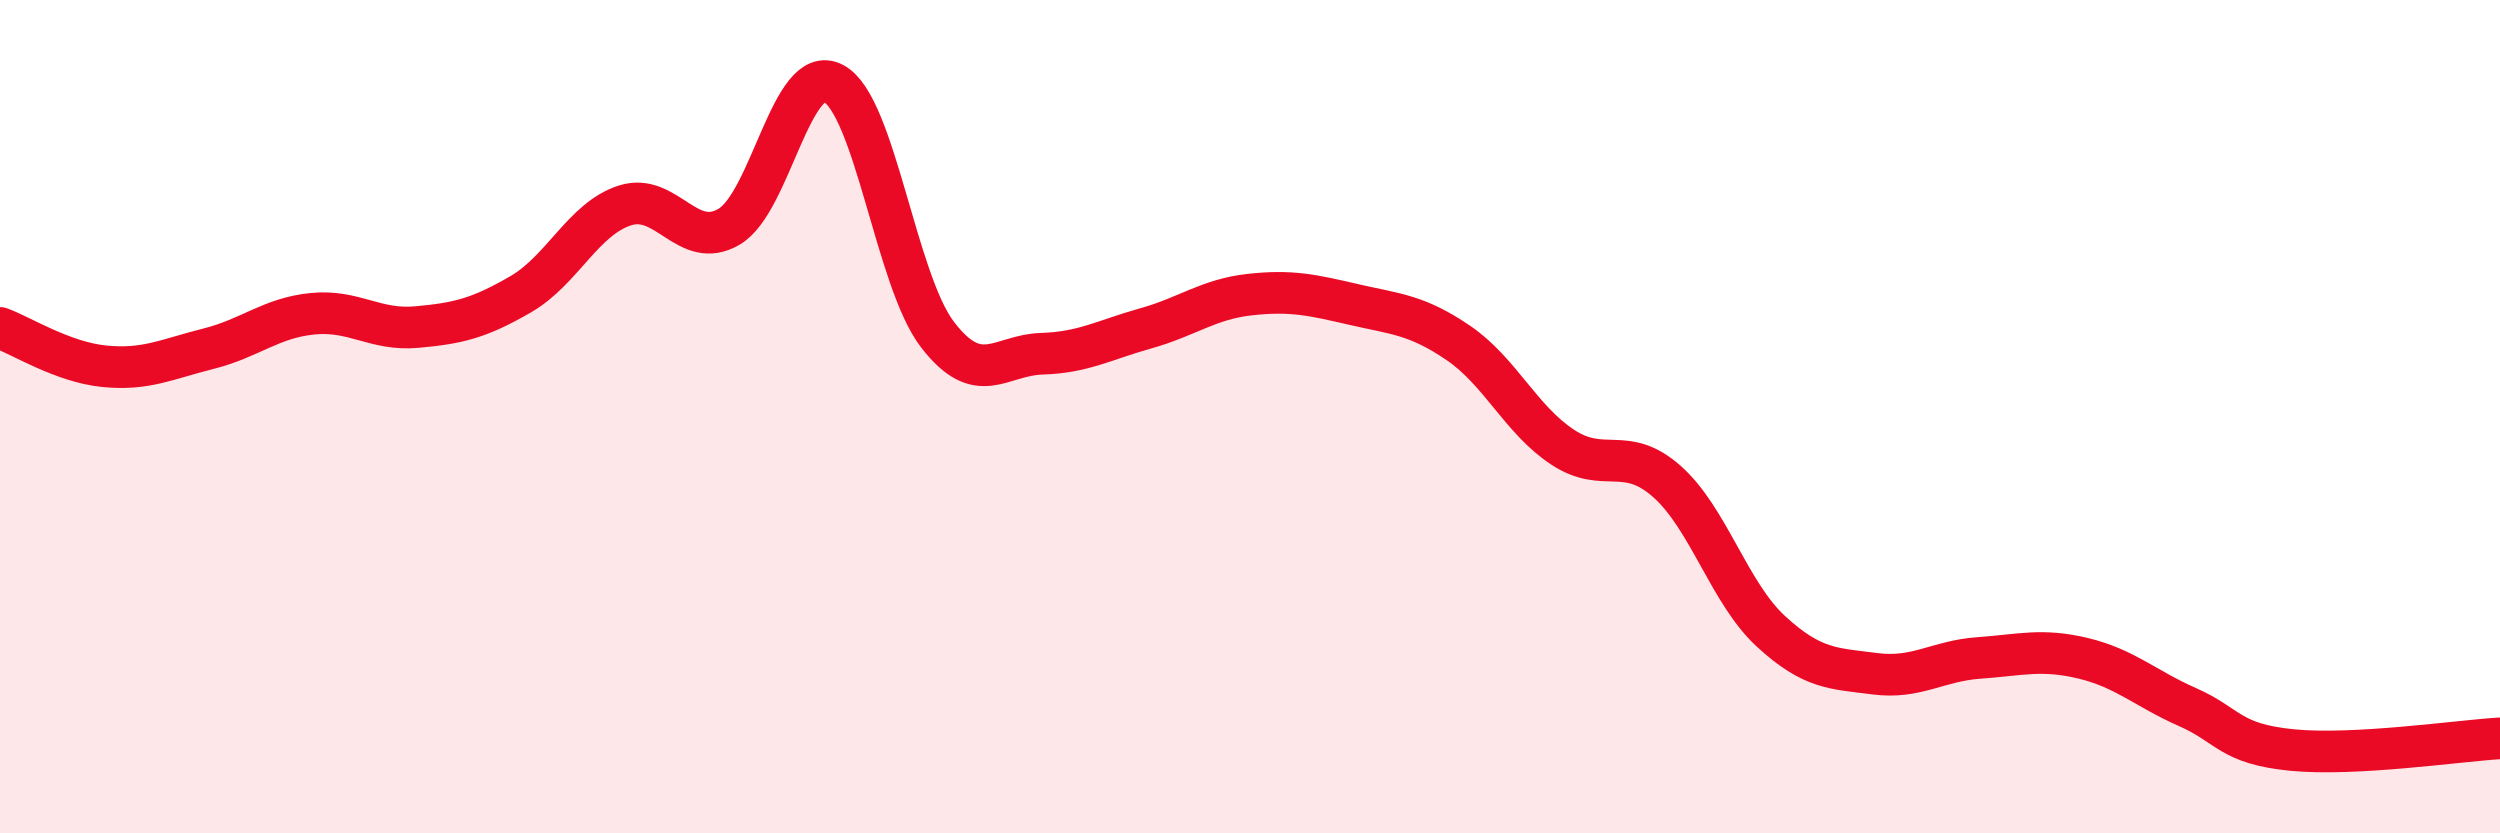
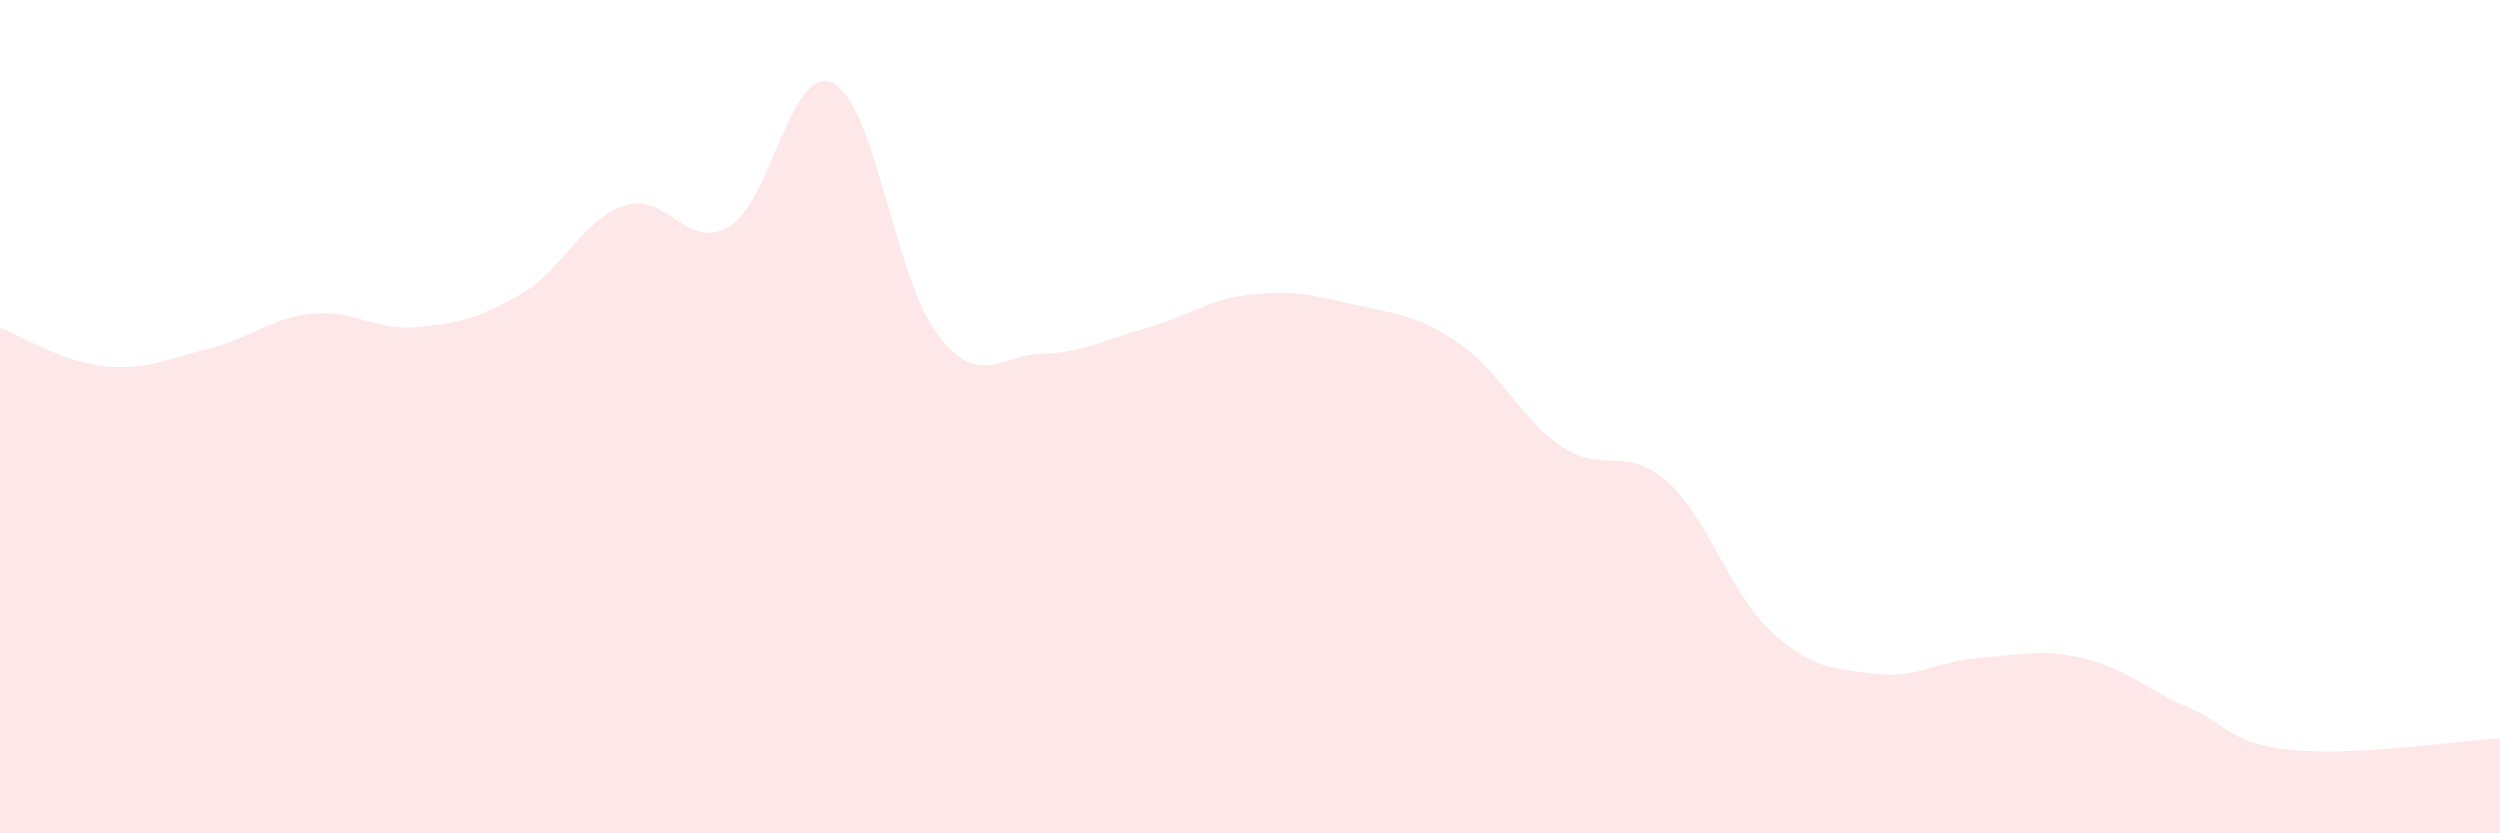
<svg xmlns="http://www.w3.org/2000/svg" width="60" height="20" viewBox="0 0 60 20">
  <path d="M 0,7.87 C 0.5,8.05 1.5,8.69 2.5,8.79 C 3.5,8.89 4,8.62 5,8.37 C 6,8.12 6.5,7.63 7.5,7.53 C 8.5,7.43 9,7.94 10,7.85 C 11,7.76 11.5,7.64 12.5,7.06 C 13.5,6.48 14,5.25 15,4.93 C 16,4.61 16.5,6.03 17.5,5.44 C 18.5,4.85 19,1.48 20,2 C 21,2.52 21.5,6.73 22.5,8.03 C 23.5,9.33 24,8.52 25,8.49 C 26,8.46 26.5,8.16 27.5,7.88 C 28.5,7.6 29,7.18 30,7.07 C 31,6.96 31.5,7.08 32.5,7.31 C 33.5,7.54 34,7.55 35,8.23 C 36,8.91 36.5,10.07 37.5,10.73 C 38.5,11.39 39,10.67 40,11.55 C 41,12.43 41.5,14.23 42.5,15.15 C 43.5,16.07 44,16.04 45,16.17 C 46,16.3 46.5,15.86 47.5,15.79 C 48.5,15.72 49,15.56 50,15.8 C 51,16.04 51.5,16.53 52.5,16.97 C 53.5,17.41 53.5,17.85 55,18 C 56.5,18.15 59,17.78 60,17.72L60 20L0 20Z" fill="#EB0A25" opacity="0.1" stroke-linecap="round" stroke-linejoin="round" />
-   <path d="M 0,7.87 C 0.5,8.05 1.5,8.69 2.5,8.79 C 3.5,8.89 4,8.62 5,8.37 C 6,8.12 6.5,7.63 7.5,7.53 C 8.5,7.43 9,7.94 10,7.85 C 11,7.76 11.5,7.64 12.5,7.06 C 13.5,6.48 14,5.25 15,4.93 C 16,4.61 16.5,6.03 17.5,5.44 C 18.5,4.85 19,1.48 20,2 C 21,2.52 21.5,6.73 22.5,8.03 C 23.5,9.33 24,8.52 25,8.49 C 26,8.46 26.5,8.16 27.5,7.88 C 28.5,7.6 29,7.18 30,7.07 C 31,6.96 31.5,7.08 32.5,7.31 C 33.5,7.54 34,7.55 35,8.23 C 36,8.91 36.5,10.07 37.5,10.73 C 38.5,11.39 39,10.67 40,11.55 C 41,12.43 41.5,14.23 42.5,15.15 C 43.5,16.07 44,16.04 45,16.17 C 46,16.3 46.5,15.86 47.5,15.79 C 48.5,15.72 49,15.56 50,15.8 C 51,16.04 51.5,16.53 52.5,16.97 C 53.5,17.41 53.5,17.85 55,18 C 56.5,18.15 59,17.78 60,17.72" stroke="#EB0A25" stroke-width="1" fill="none" stroke-linecap="round" stroke-linejoin="round" />
</svg>